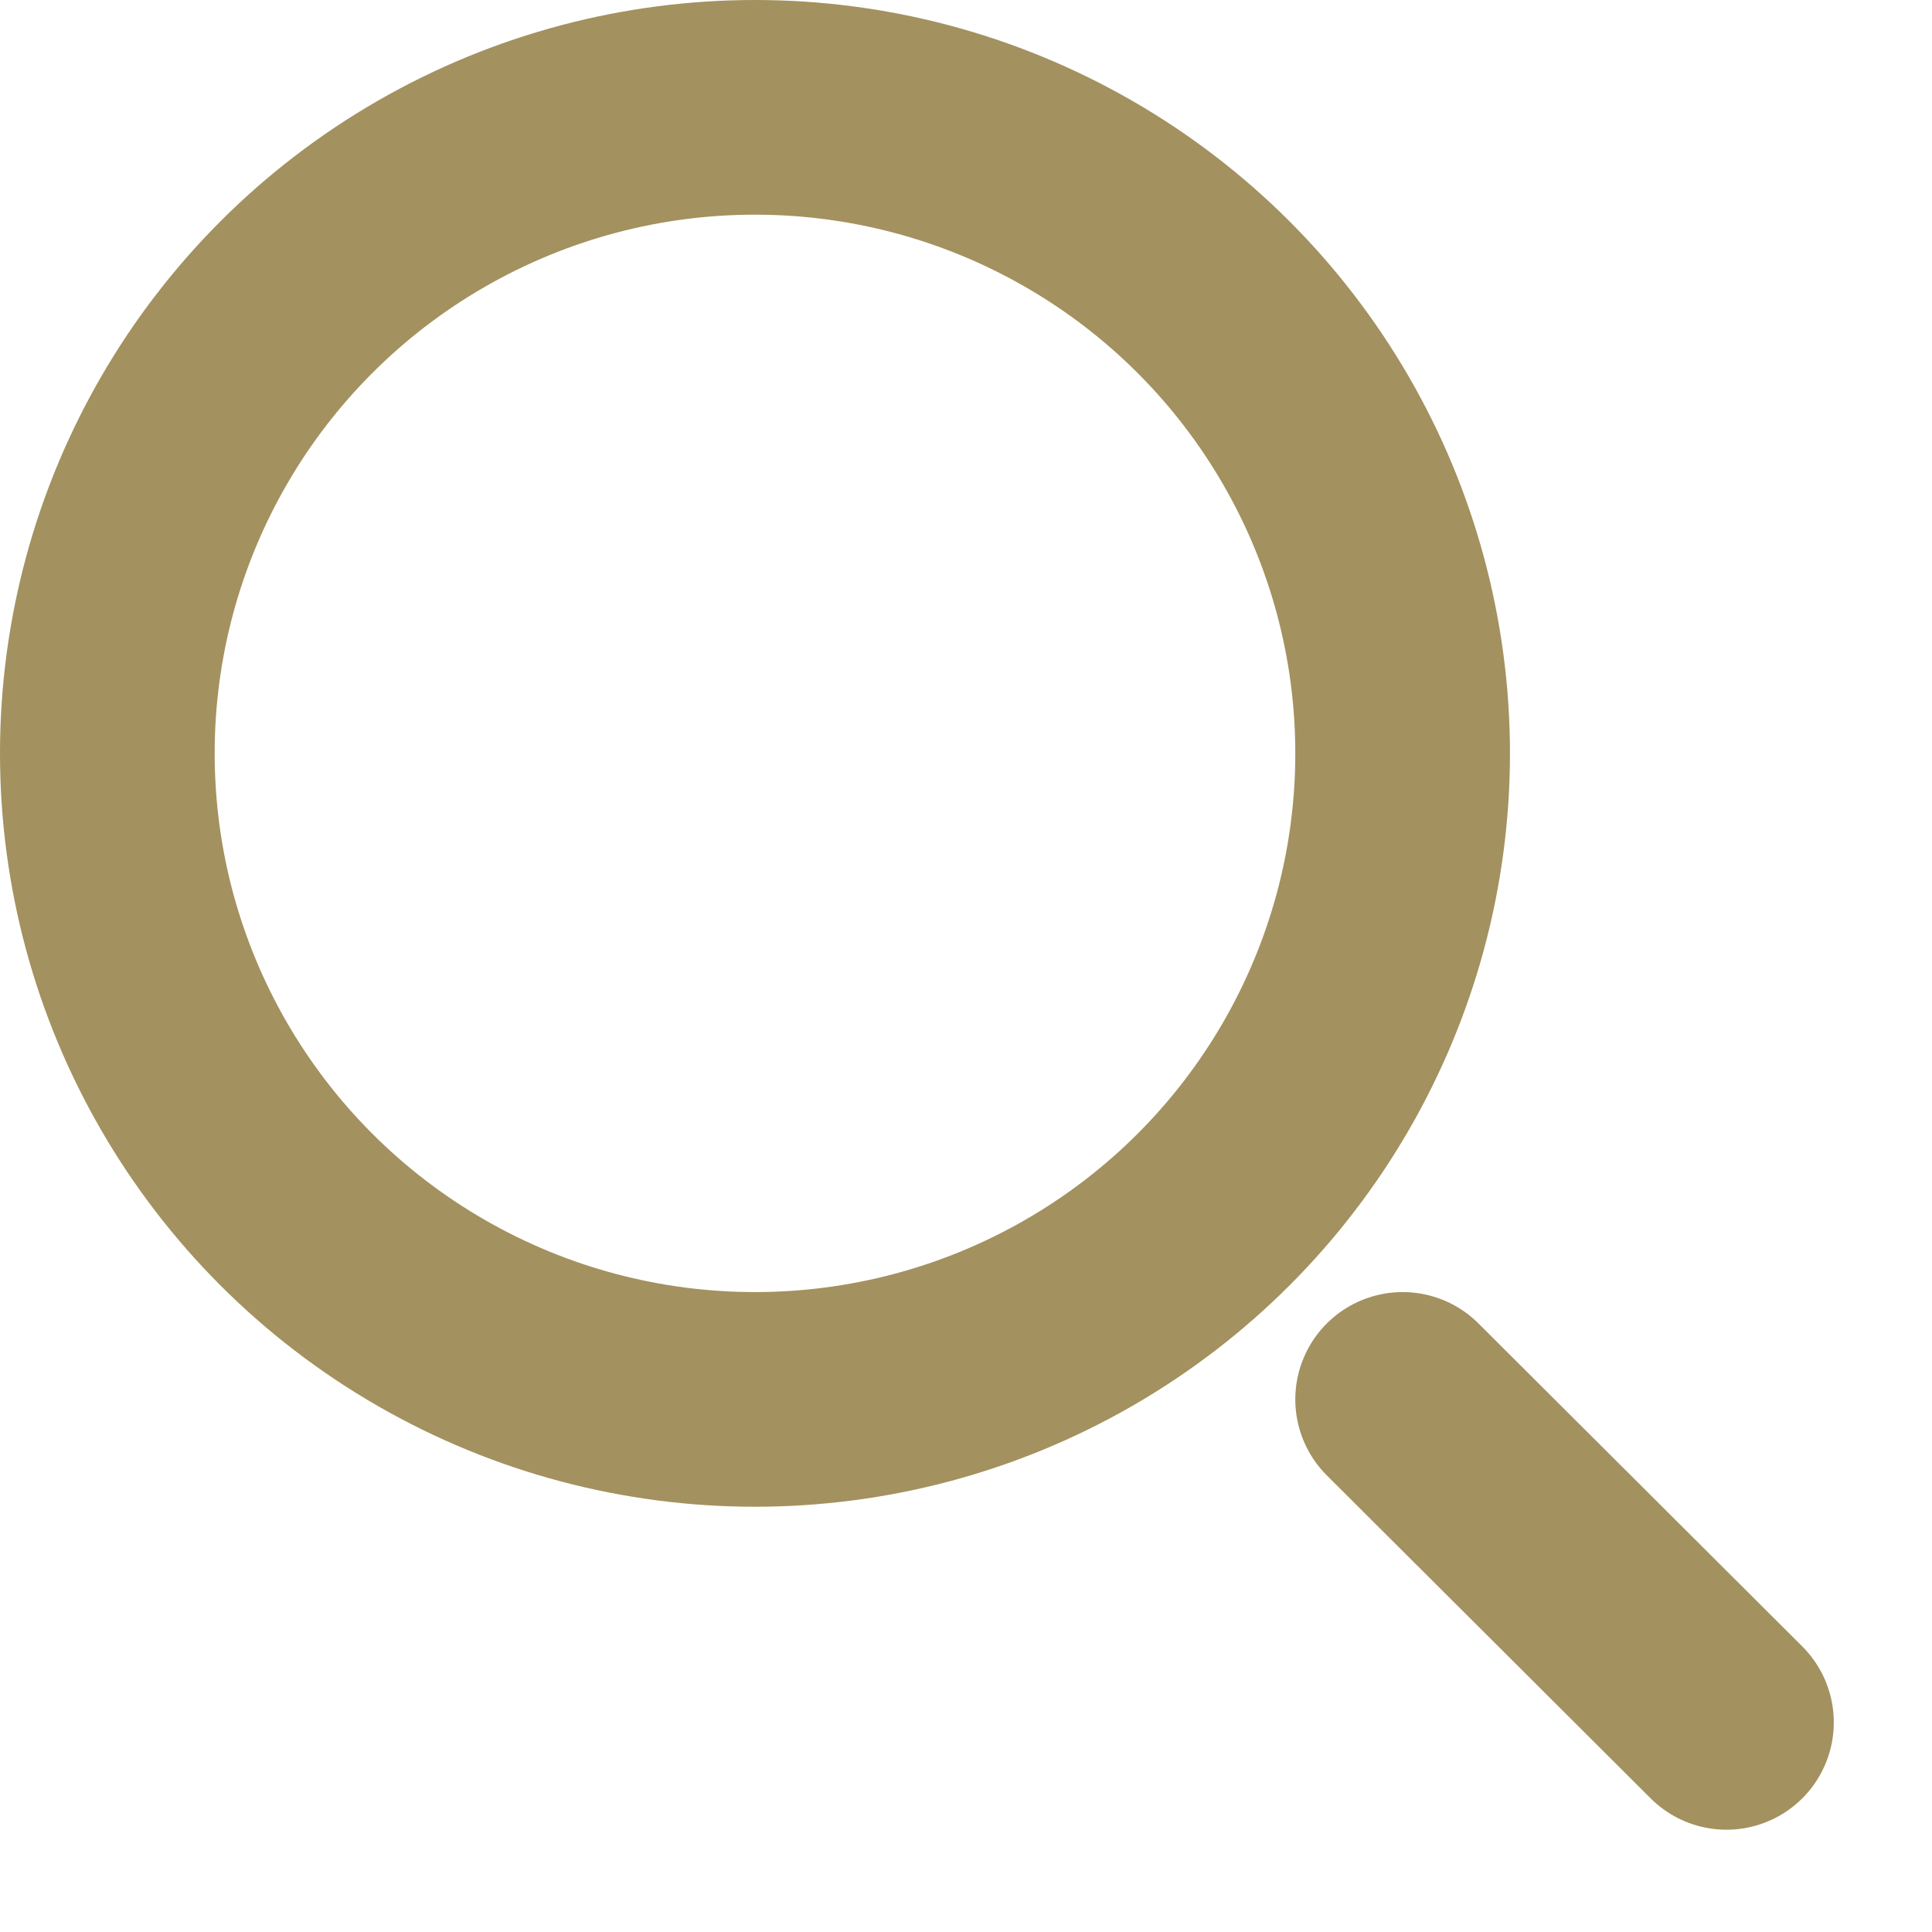
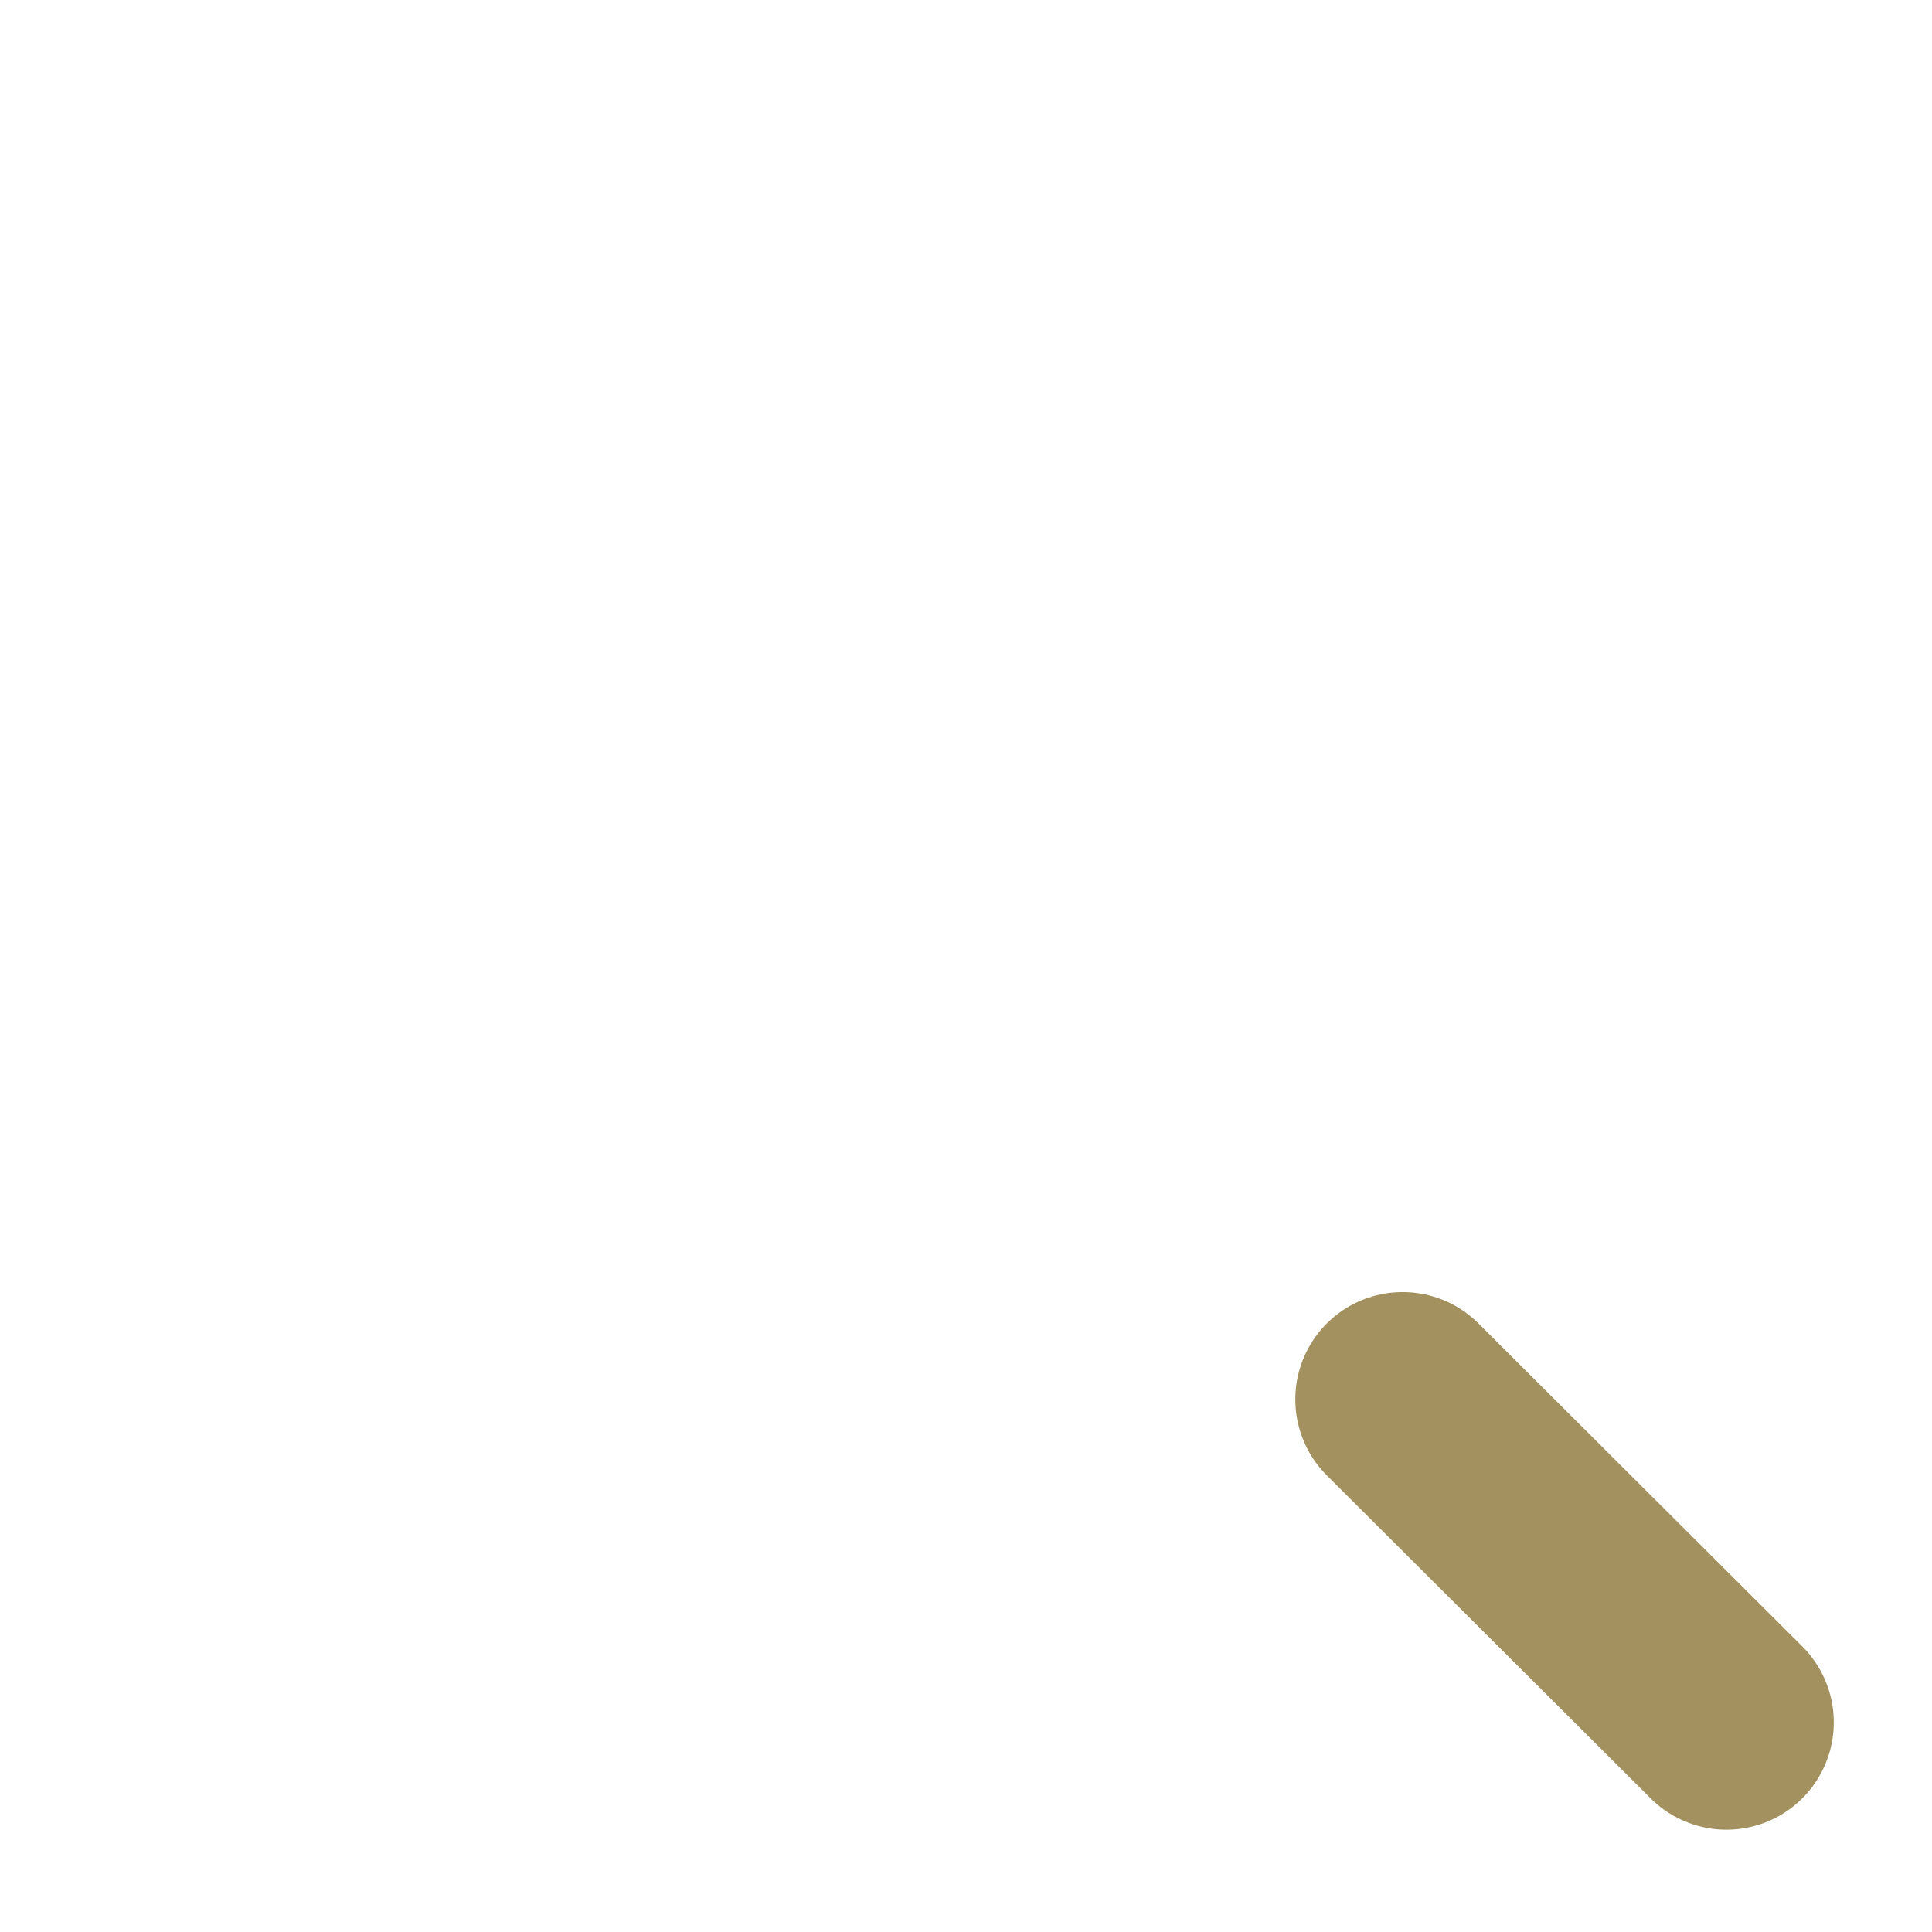
<svg xmlns="http://www.w3.org/2000/svg" width="18" height="18" viewBox="0 0 18 18" fill="none">
-   <ellipse cx="7.034" cy="7.019" rx="6.034" ry="6.019" stroke="#A3915F" stroke-width="2" />
  <path d="M16.085 16.047L13.068 13.038" stroke="#A3915F" stroke-width="2" stroke-linecap="round" />
</svg>